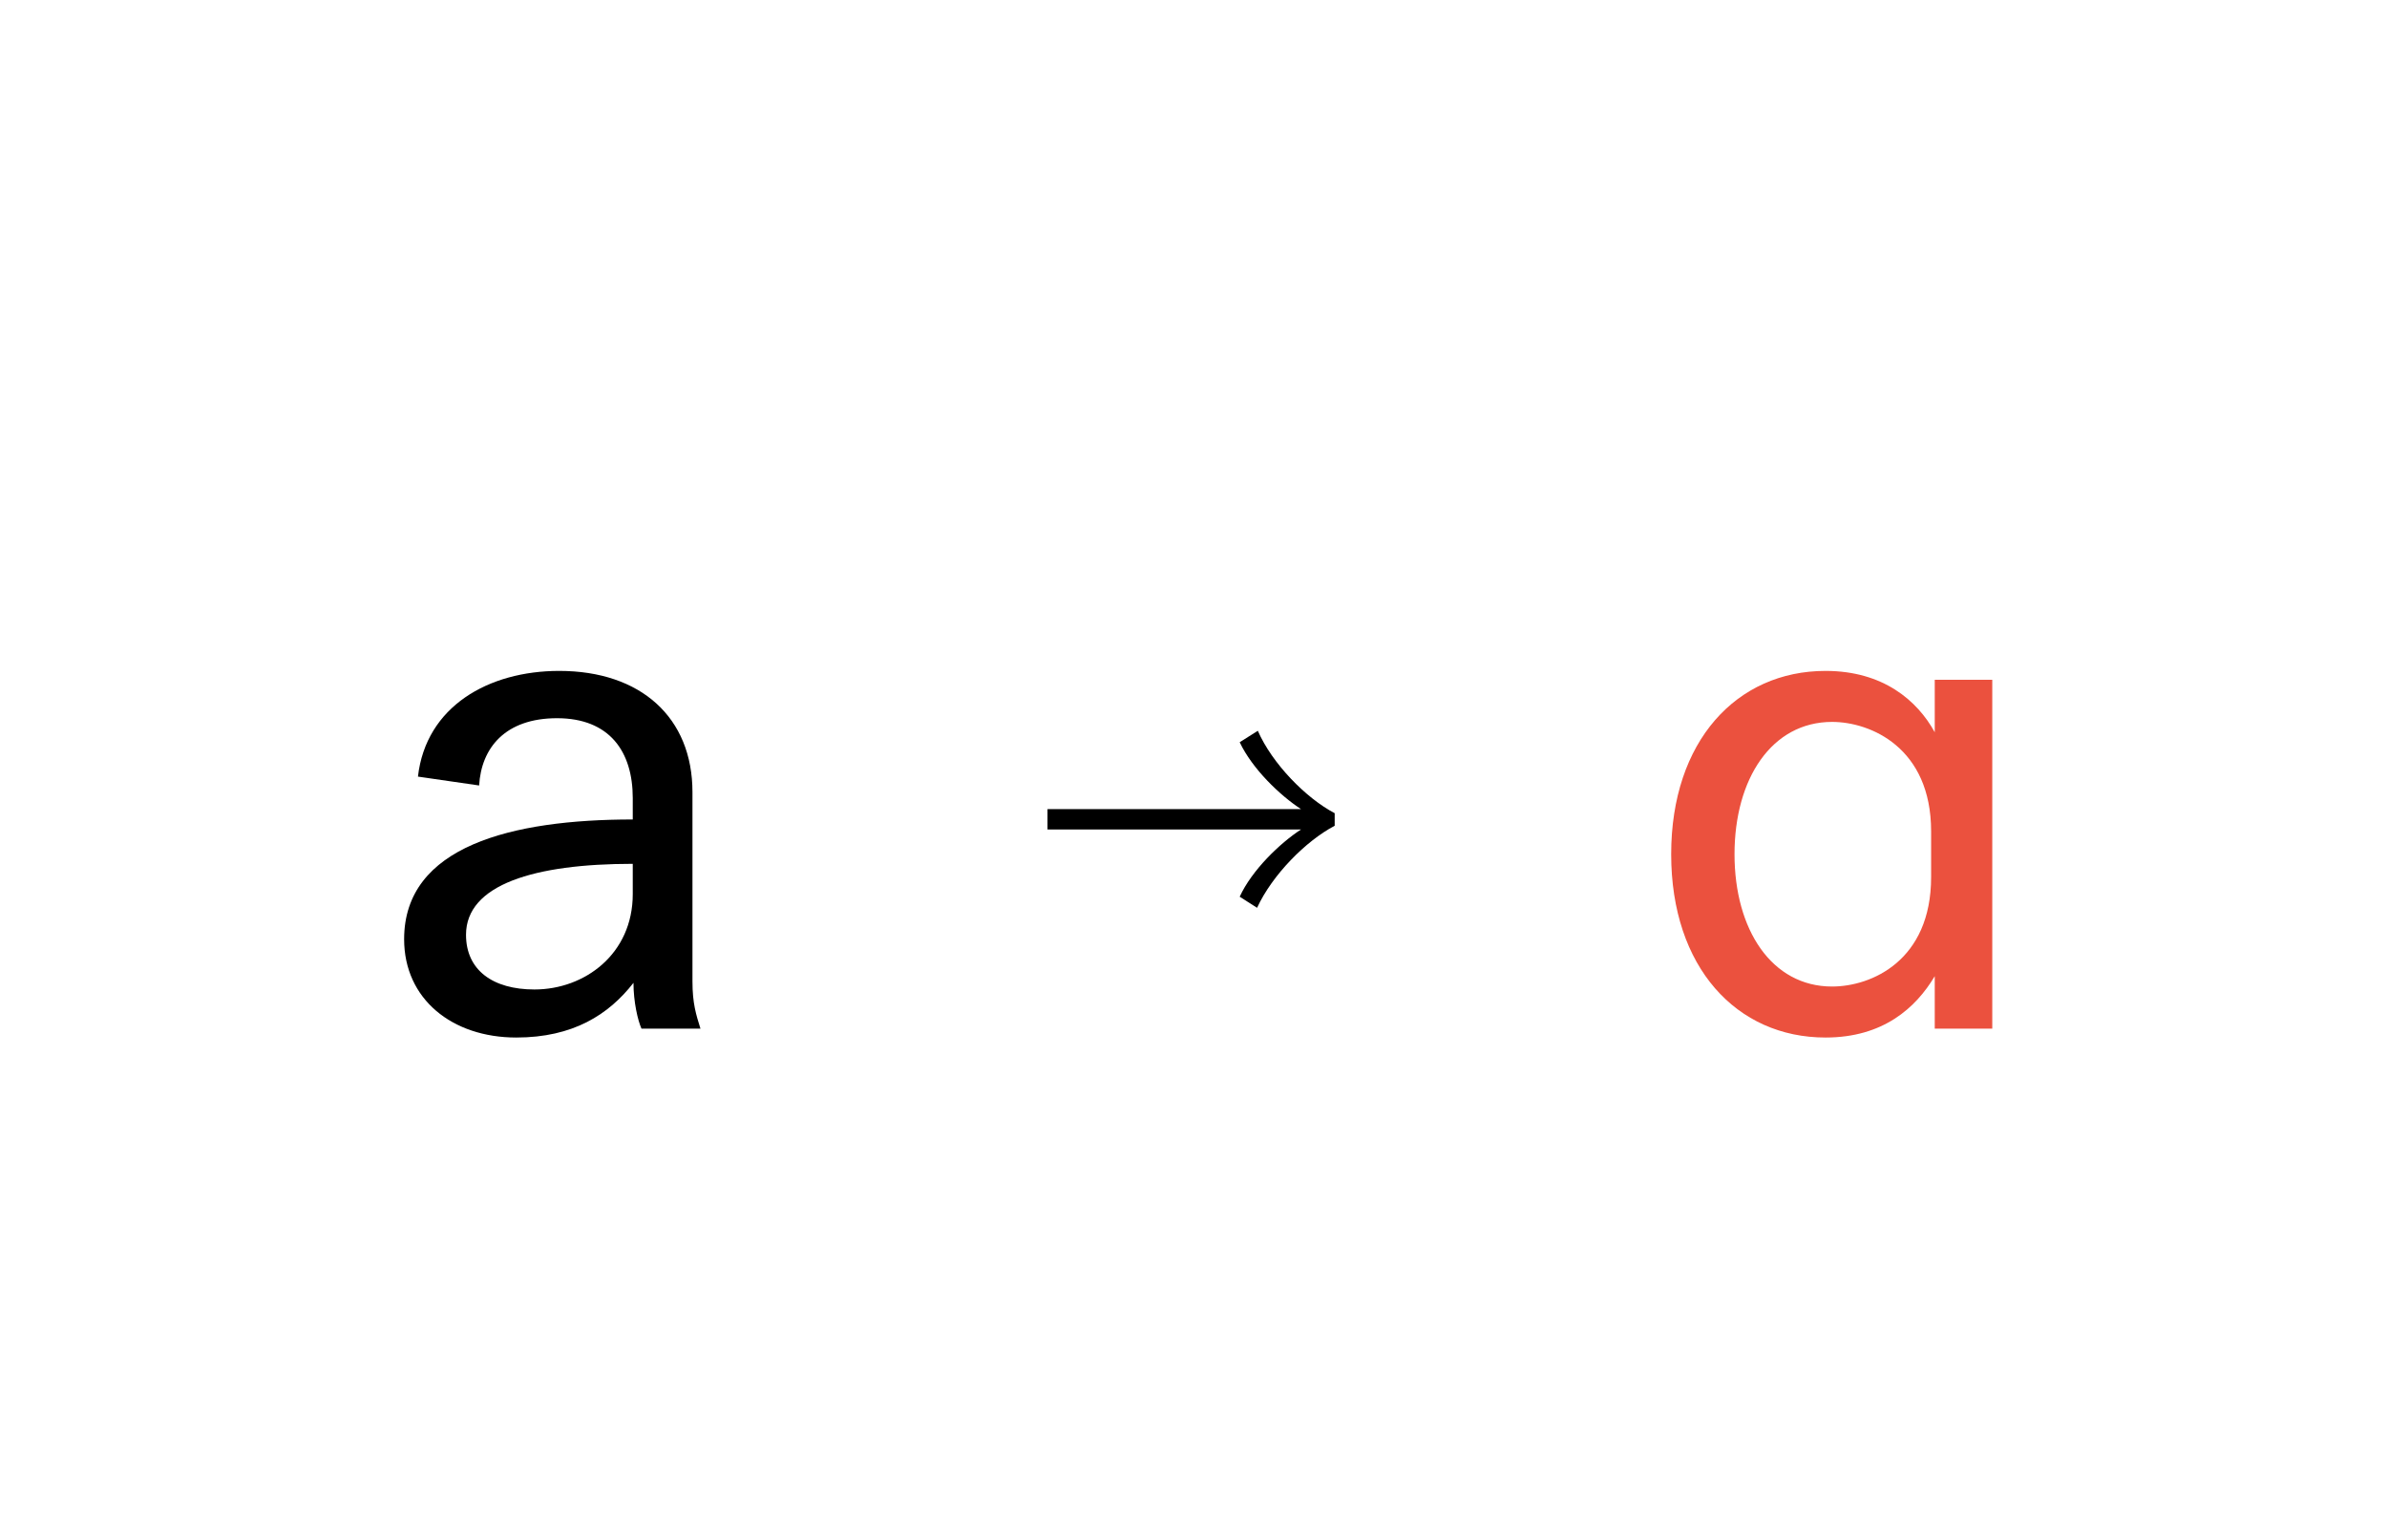
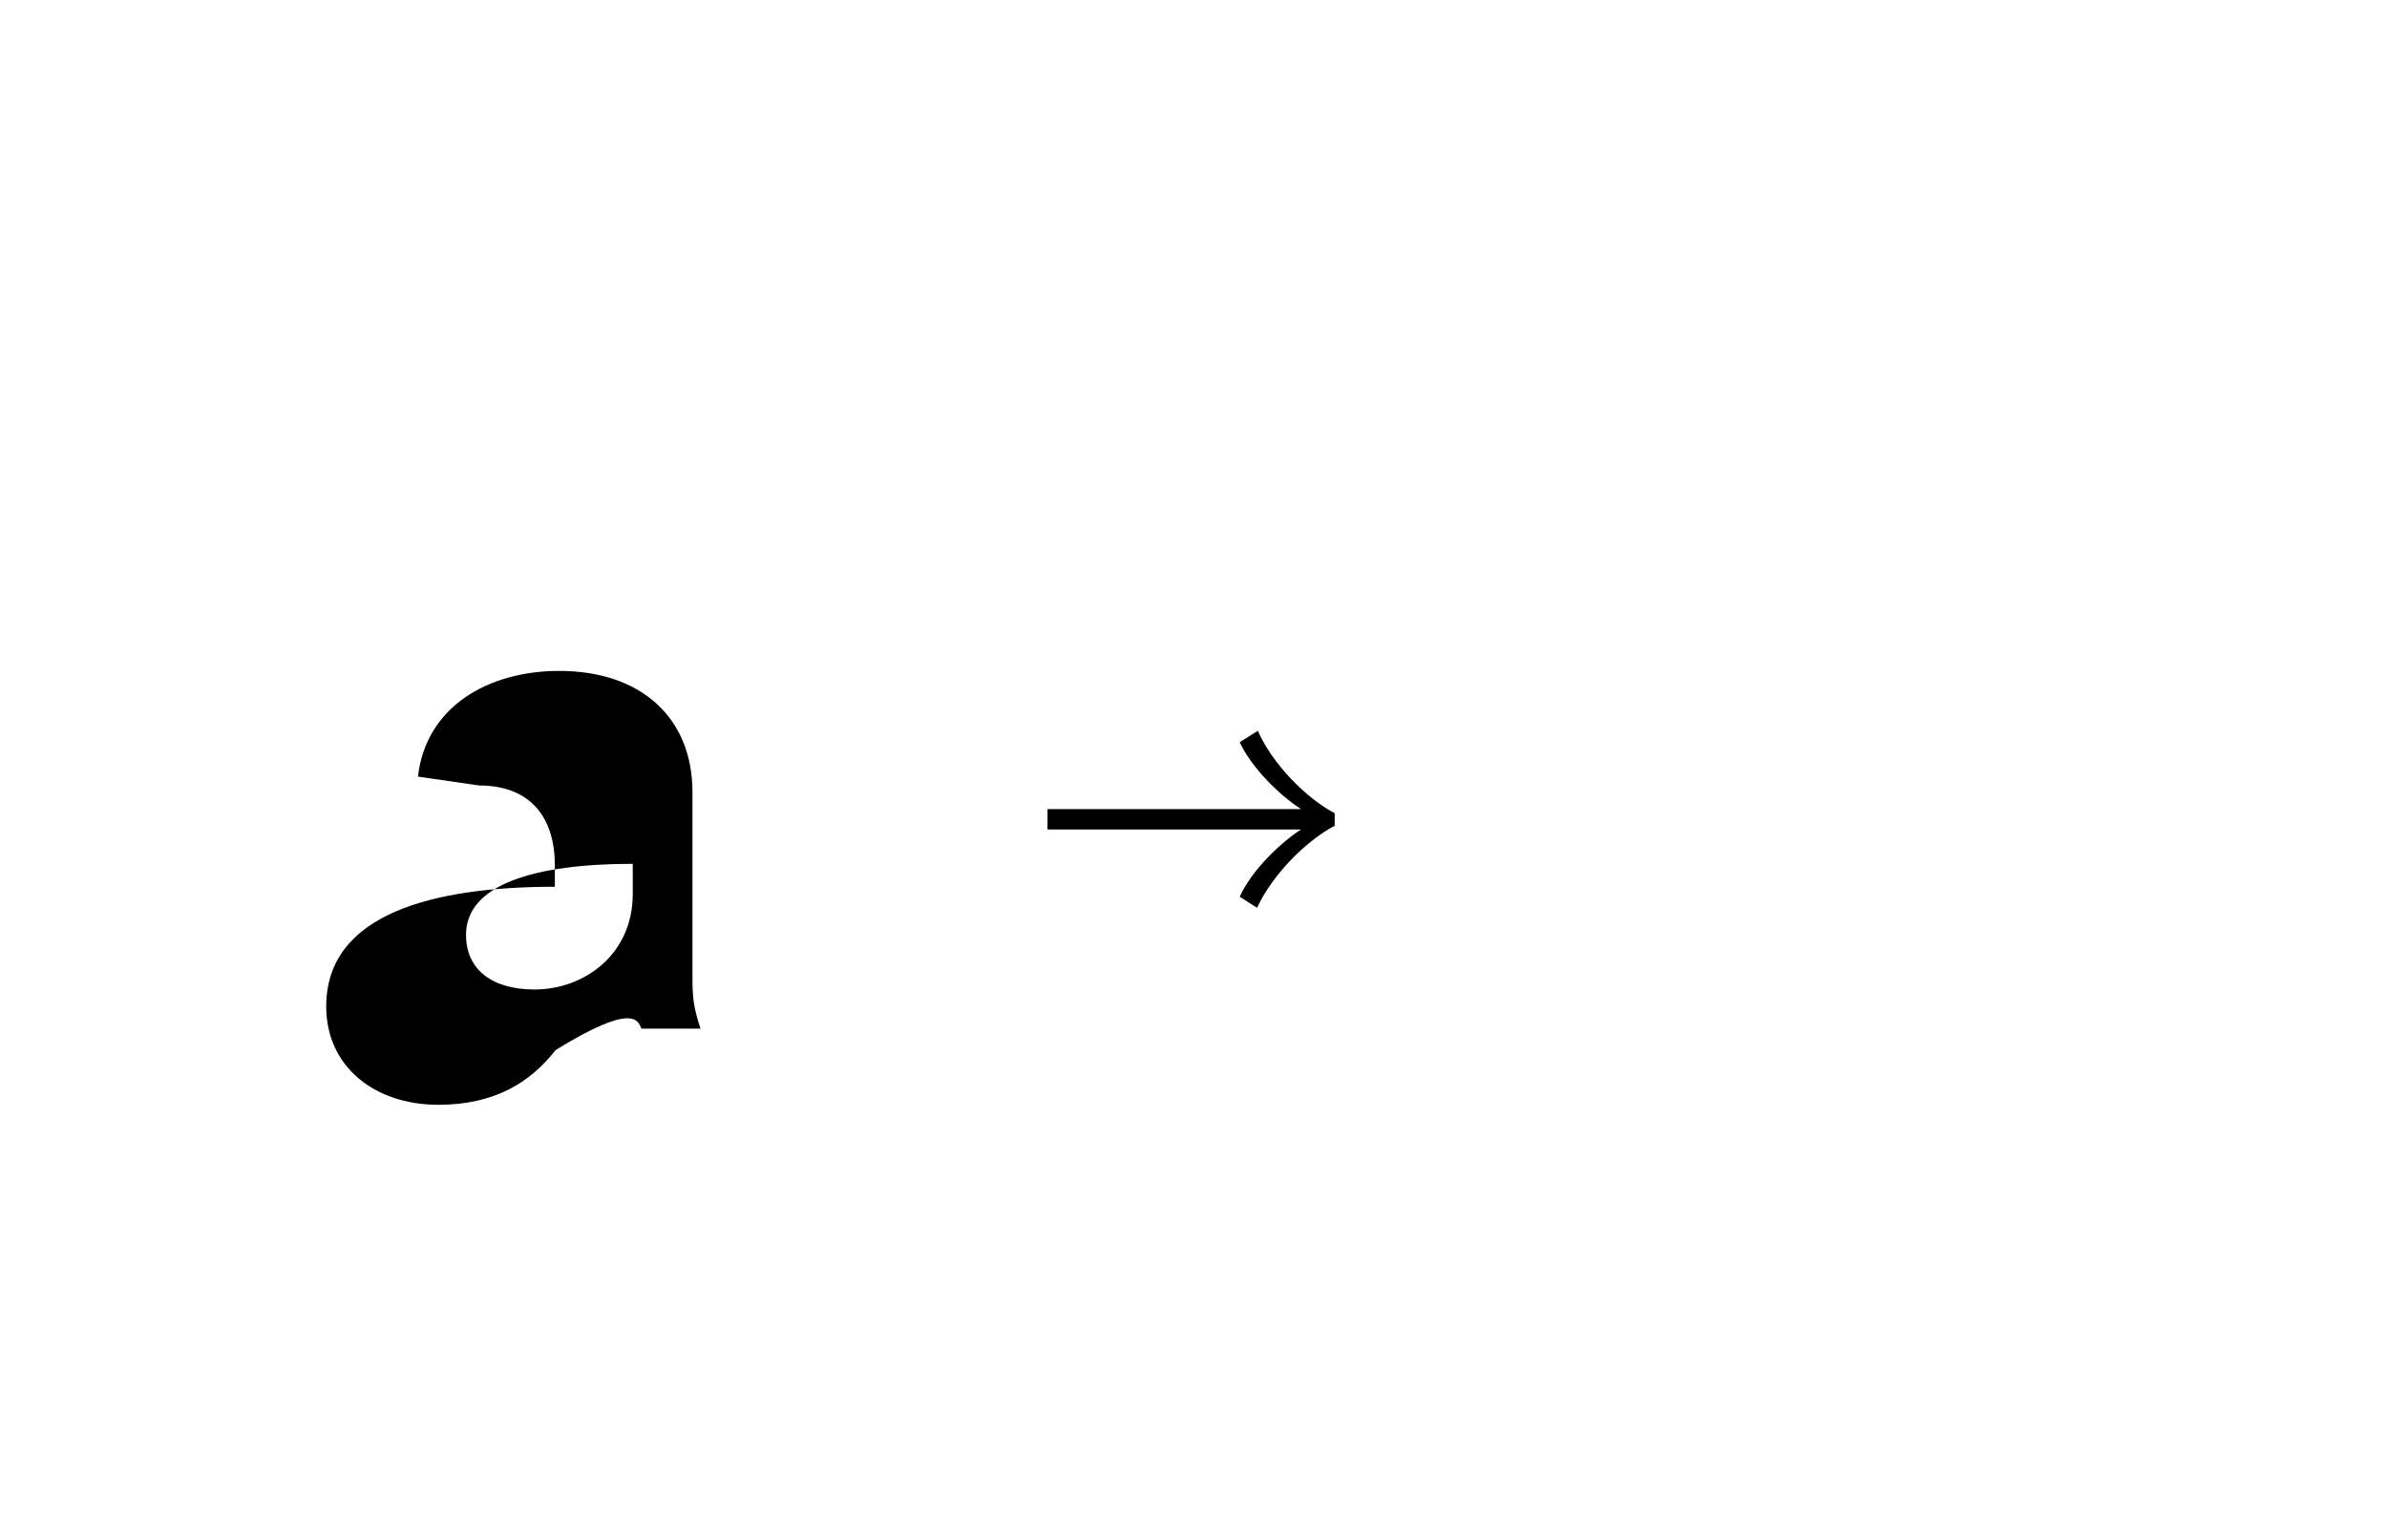
<svg xmlns="http://www.w3.org/2000/svg" xmlns:xlink="http://www.w3.org/1999/xlink" version="1.1" id="Layer_1" x="0px" y="0px" viewBox="0 0 155 100" style="enable-background:new 0 0 155 100;" xml:space="preserve">
  <g>
    <defs>
      <rect id="SVGID_1_" width="155" height="100" />
    </defs>
    <clipPath id="SVGID_2_">
      <use xlink:href="#SVGID_1_" style="overflow:visible;" />
    </clipPath>
-     <path style="clip-path:url(#SVGID_2_);fill:#EB513E;" d="M118.967,46.88c2.506,0,6.43,1.68,6.43,7.104v2.976   c0,5.424-3.877,7.104-6.43,7.104c-3.924,0-6.336-3.696-6.336-8.592S115.043,46.88,118.967,46.88 M108.518,55.472   c0,7.344,4.255,11.904,10.023,11.904c3.735,0,5.863-1.92,7.092-3.984V66.8h3.735V44.144h-3.735v3.408   c-1.134-2.064-3.357-3.984-7.092-3.984C112.773,43.568,108.518,48.128,108.518,55.472" />
-     <path style="clip-path:url(#SVGID_2_);" d="M34.705,64.256c-2.695,0-4.444-1.248-4.444-3.552c0-3.264,4.444-4.608,10.827-4.608   v1.968C41.088,61.952,37.967,64.256,34.705,64.256 M41.655,66.8h3.83c-0.284-0.912-0.52-1.632-0.52-3.072V51.44   c0-4.848-3.357-7.872-8.653-7.872c-4.586,0-8.652,2.304-9.172,6.864l3.972,0.576c0.141-2.448,1.702-4.368,5.059-4.368   c3.404,0,4.917,2.16,4.917,5.184v1.392c-7.849,0-14.846,1.728-14.846,7.776c0,3.888,3.12,6.384,7.281,6.384   c3.688,0,6.004-1.488,7.612-3.552C41.135,65.072,41.419,66.272,41.655,66.8" />
+     <path style="clip-path:url(#SVGID_2_);" d="M34.705,64.256c-2.695,0-4.444-1.248-4.444-3.552c0-3.264,4.444-4.608,10.827-4.608   v1.968C41.088,61.952,37.967,64.256,34.705,64.256 M41.655,66.8h3.83c-0.284-0.912-0.52-1.632-0.52-3.072V51.44   c0-4.848-3.357-7.872-8.653-7.872c-4.586,0-8.652,2.304-9.172,6.864l3.972,0.576c3.404,0,4.917,2.16,4.917,5.184v1.392c-7.849,0-14.846,1.728-14.846,7.776c0,3.888,3.12,6.384,7.281,6.384   c3.688,0,6.004-1.488,7.612-3.552C41.135,65.072,41.419,66.272,41.655,66.8" />
    <path style="clip-path:url(#SVGID_2_);" d="M81.628,58.952c0.984-2.136,3.168-4.344,5.04-5.328v-0.816   c-1.872-0.984-4.056-3.216-4.992-5.352L80.5,48.2c0.816,1.728,2.616,3.456,3.984,4.344H68.02v1.32h16.464   c-1.368,0.888-3.192,2.64-3.984,4.368L81.628,58.952z" />
  </g>
</svg>